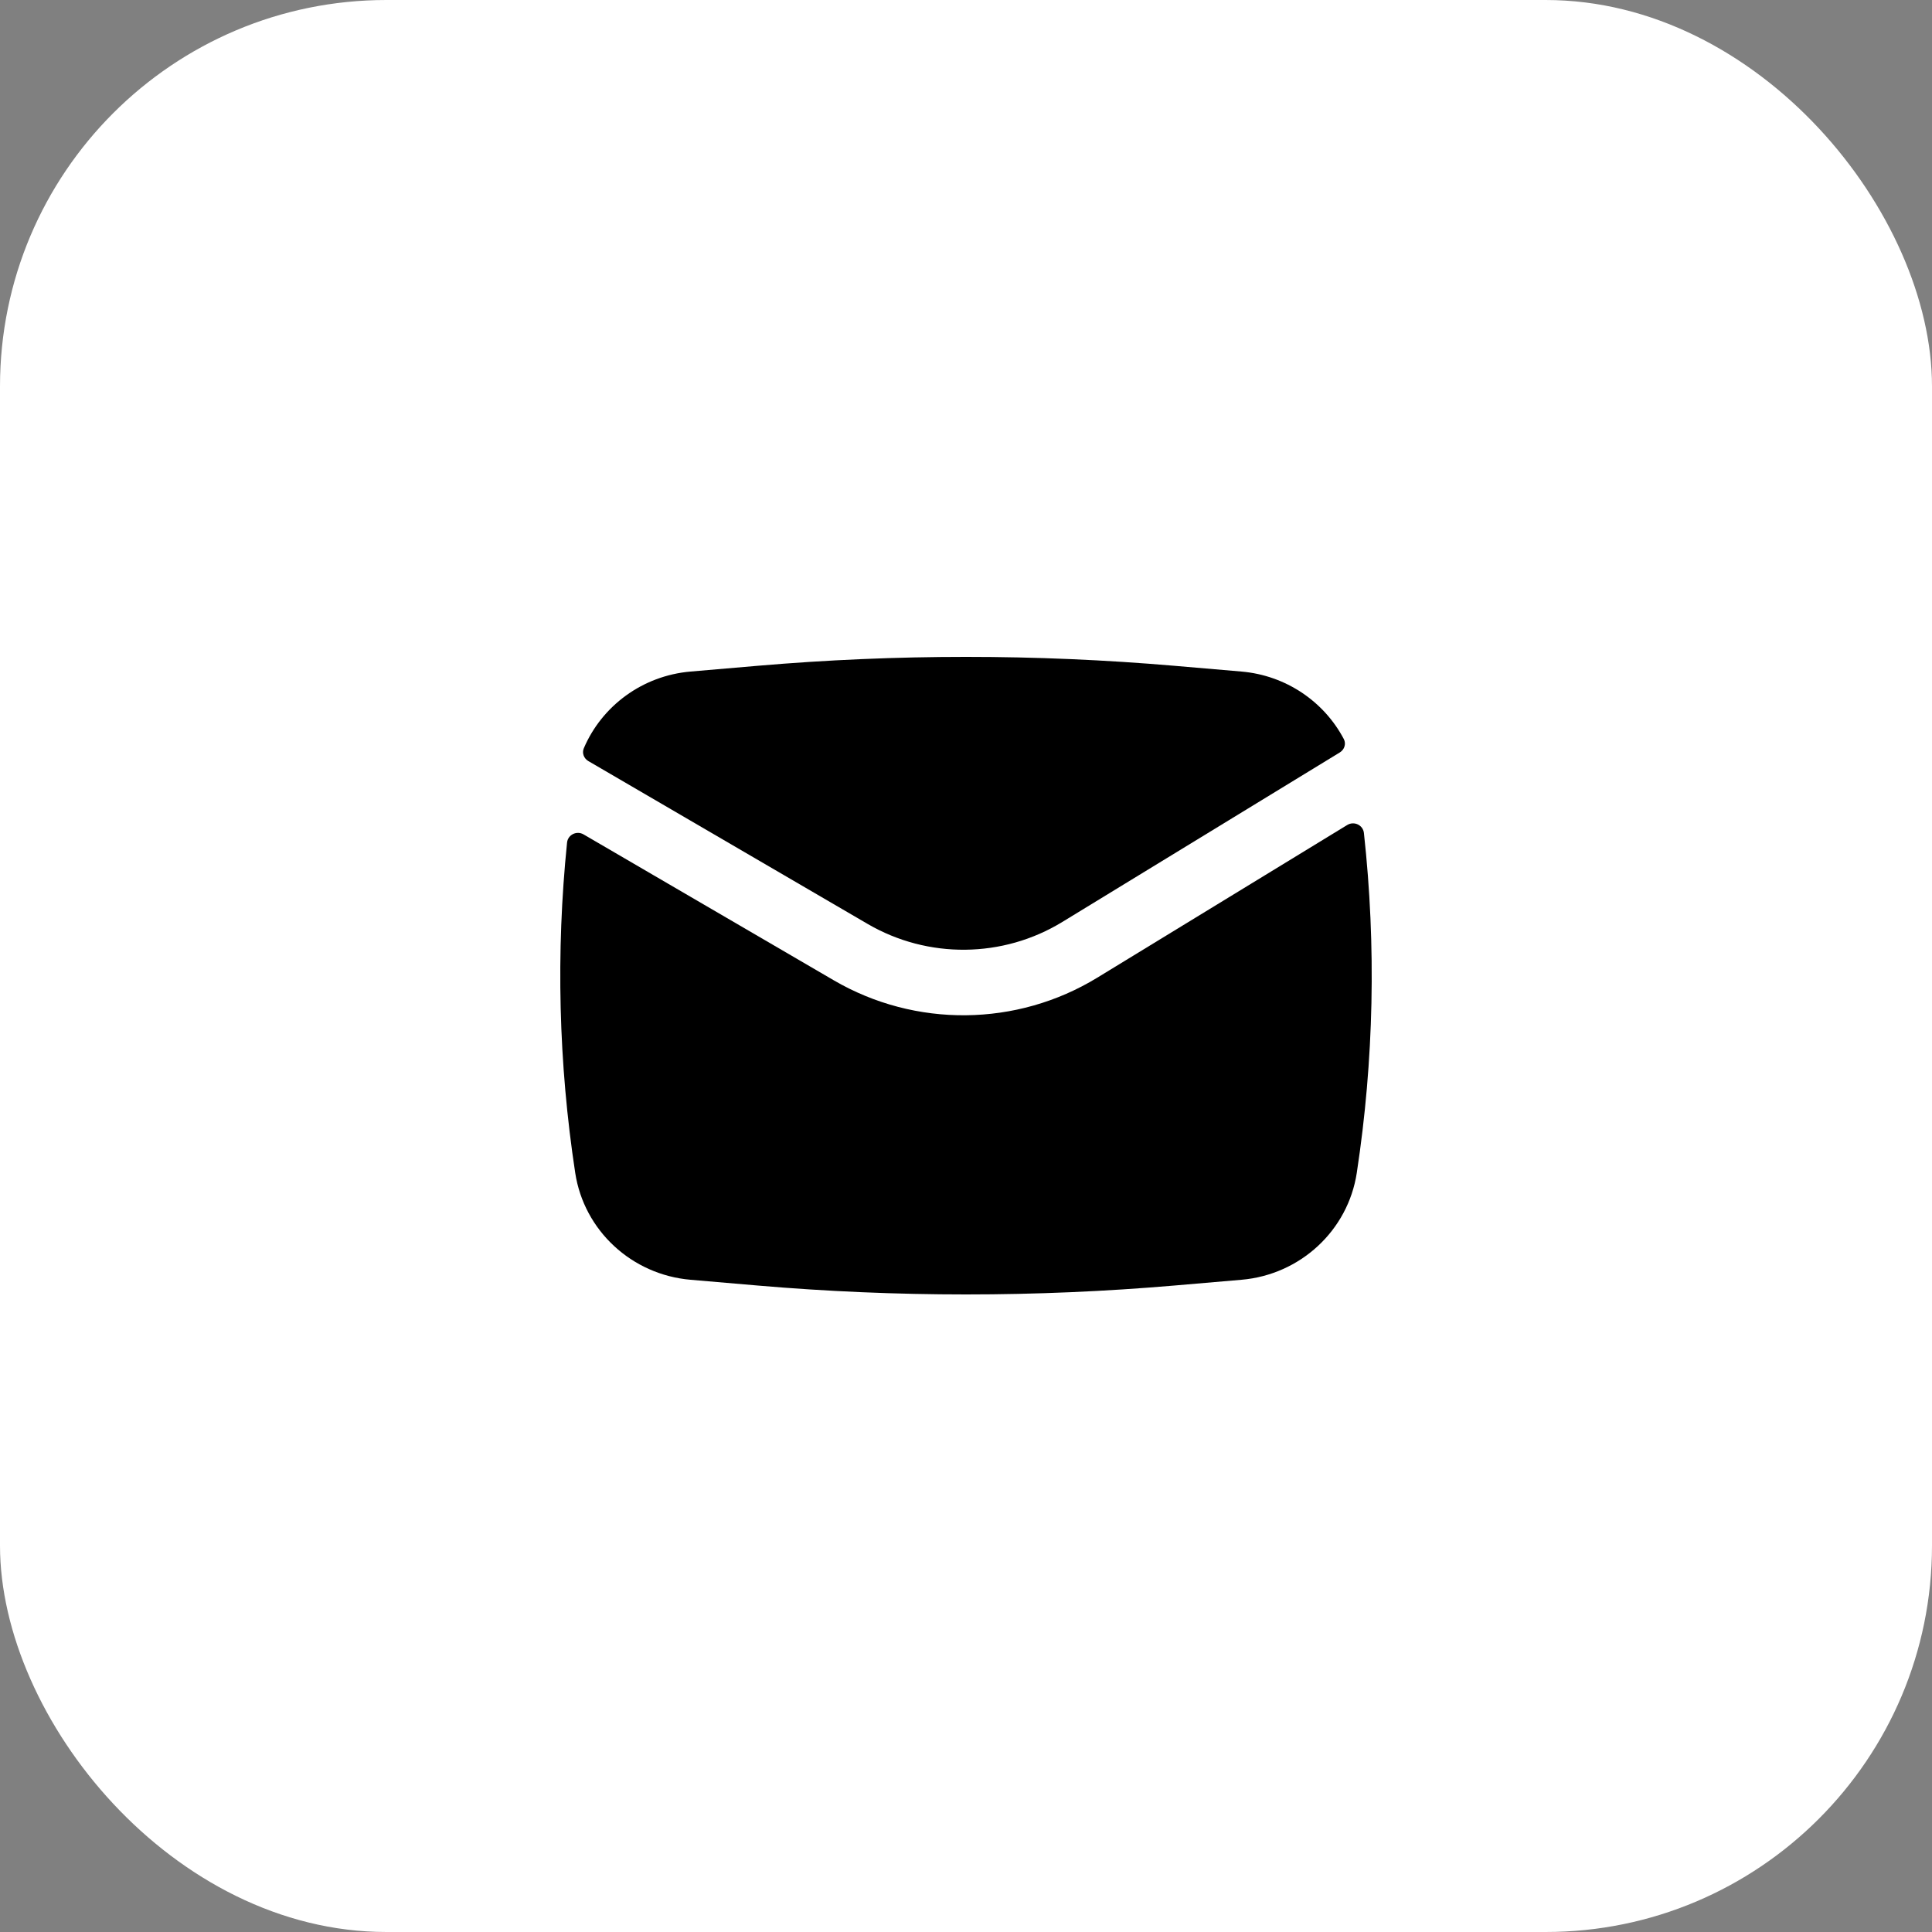
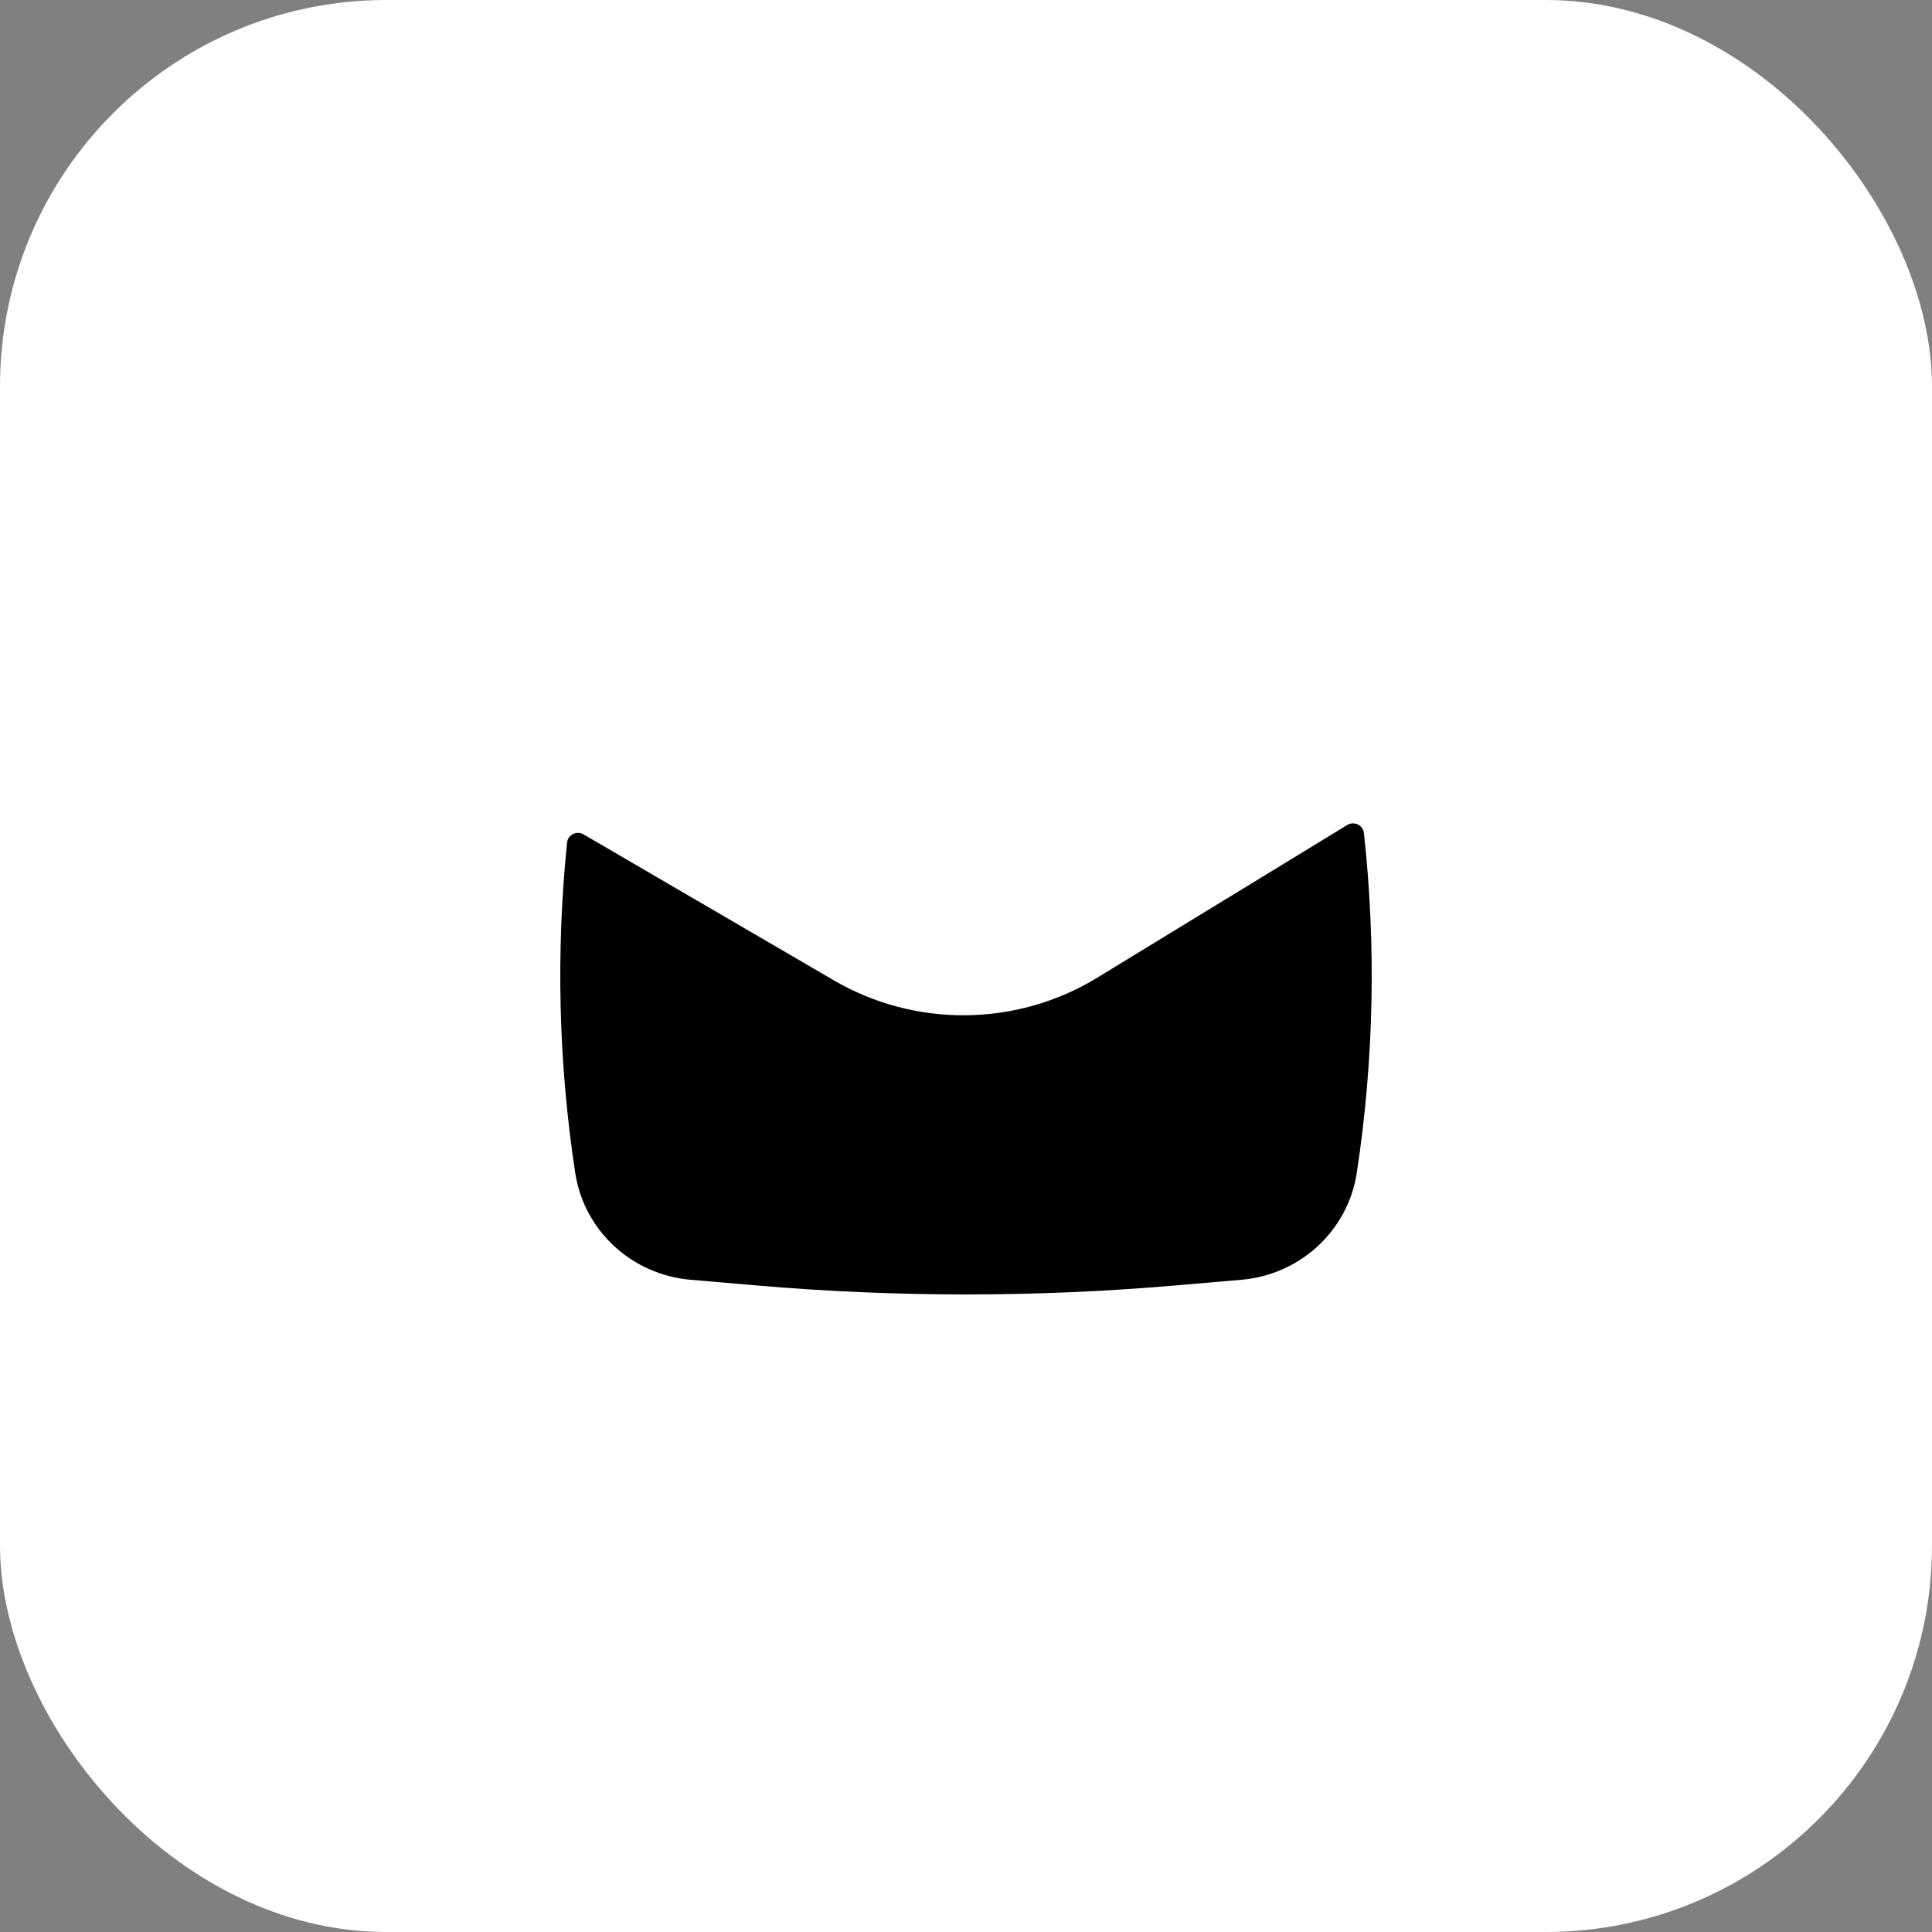
<svg xmlns="http://www.w3.org/2000/svg" width="100" height="100" viewBox="0 0 100 100" fill="none">
  <rect x="0" y="0" width="100" height="100" fill="#808080" stroke="none" />
  <rect width="100" height="100" rx="20" fill="white" />
-   <path d="M39.205 34.462C46.388 33.846 53.612 33.846 60.795 34.462L64.255 34.759C66.559 34.957 68.532 36.313 69.555 38.252C69.686 38.501 69.587 38.801 69.346 38.948L54.988 47.719C51.909 49.601 48.026 49.64 44.908 47.822L30.453 39.393C30.22 39.257 30.113 38.977 30.218 38.73C31.153 36.538 33.256 34.972 35.745 34.759L39.205 34.462Z" fill="black" />
  <path d="M30.206 43.189C29.849 42.981 29.393 43.205 29.351 43.612C28.77 49.301 28.91 55.043 29.773 60.706C30.228 63.691 32.697 65.98 35.745 66.241L39.205 66.538C46.388 67.154 53.612 67.154 60.795 66.538L64.255 66.241C67.303 65.98 69.772 63.691 70.227 60.706C71.115 54.878 71.238 48.966 70.596 43.115C70.551 42.705 70.088 42.485 69.732 42.702L56.797 50.603C52.631 53.149 47.378 53.202 43.159 50.742L30.206 43.189Z" fill="black" />
</svg>